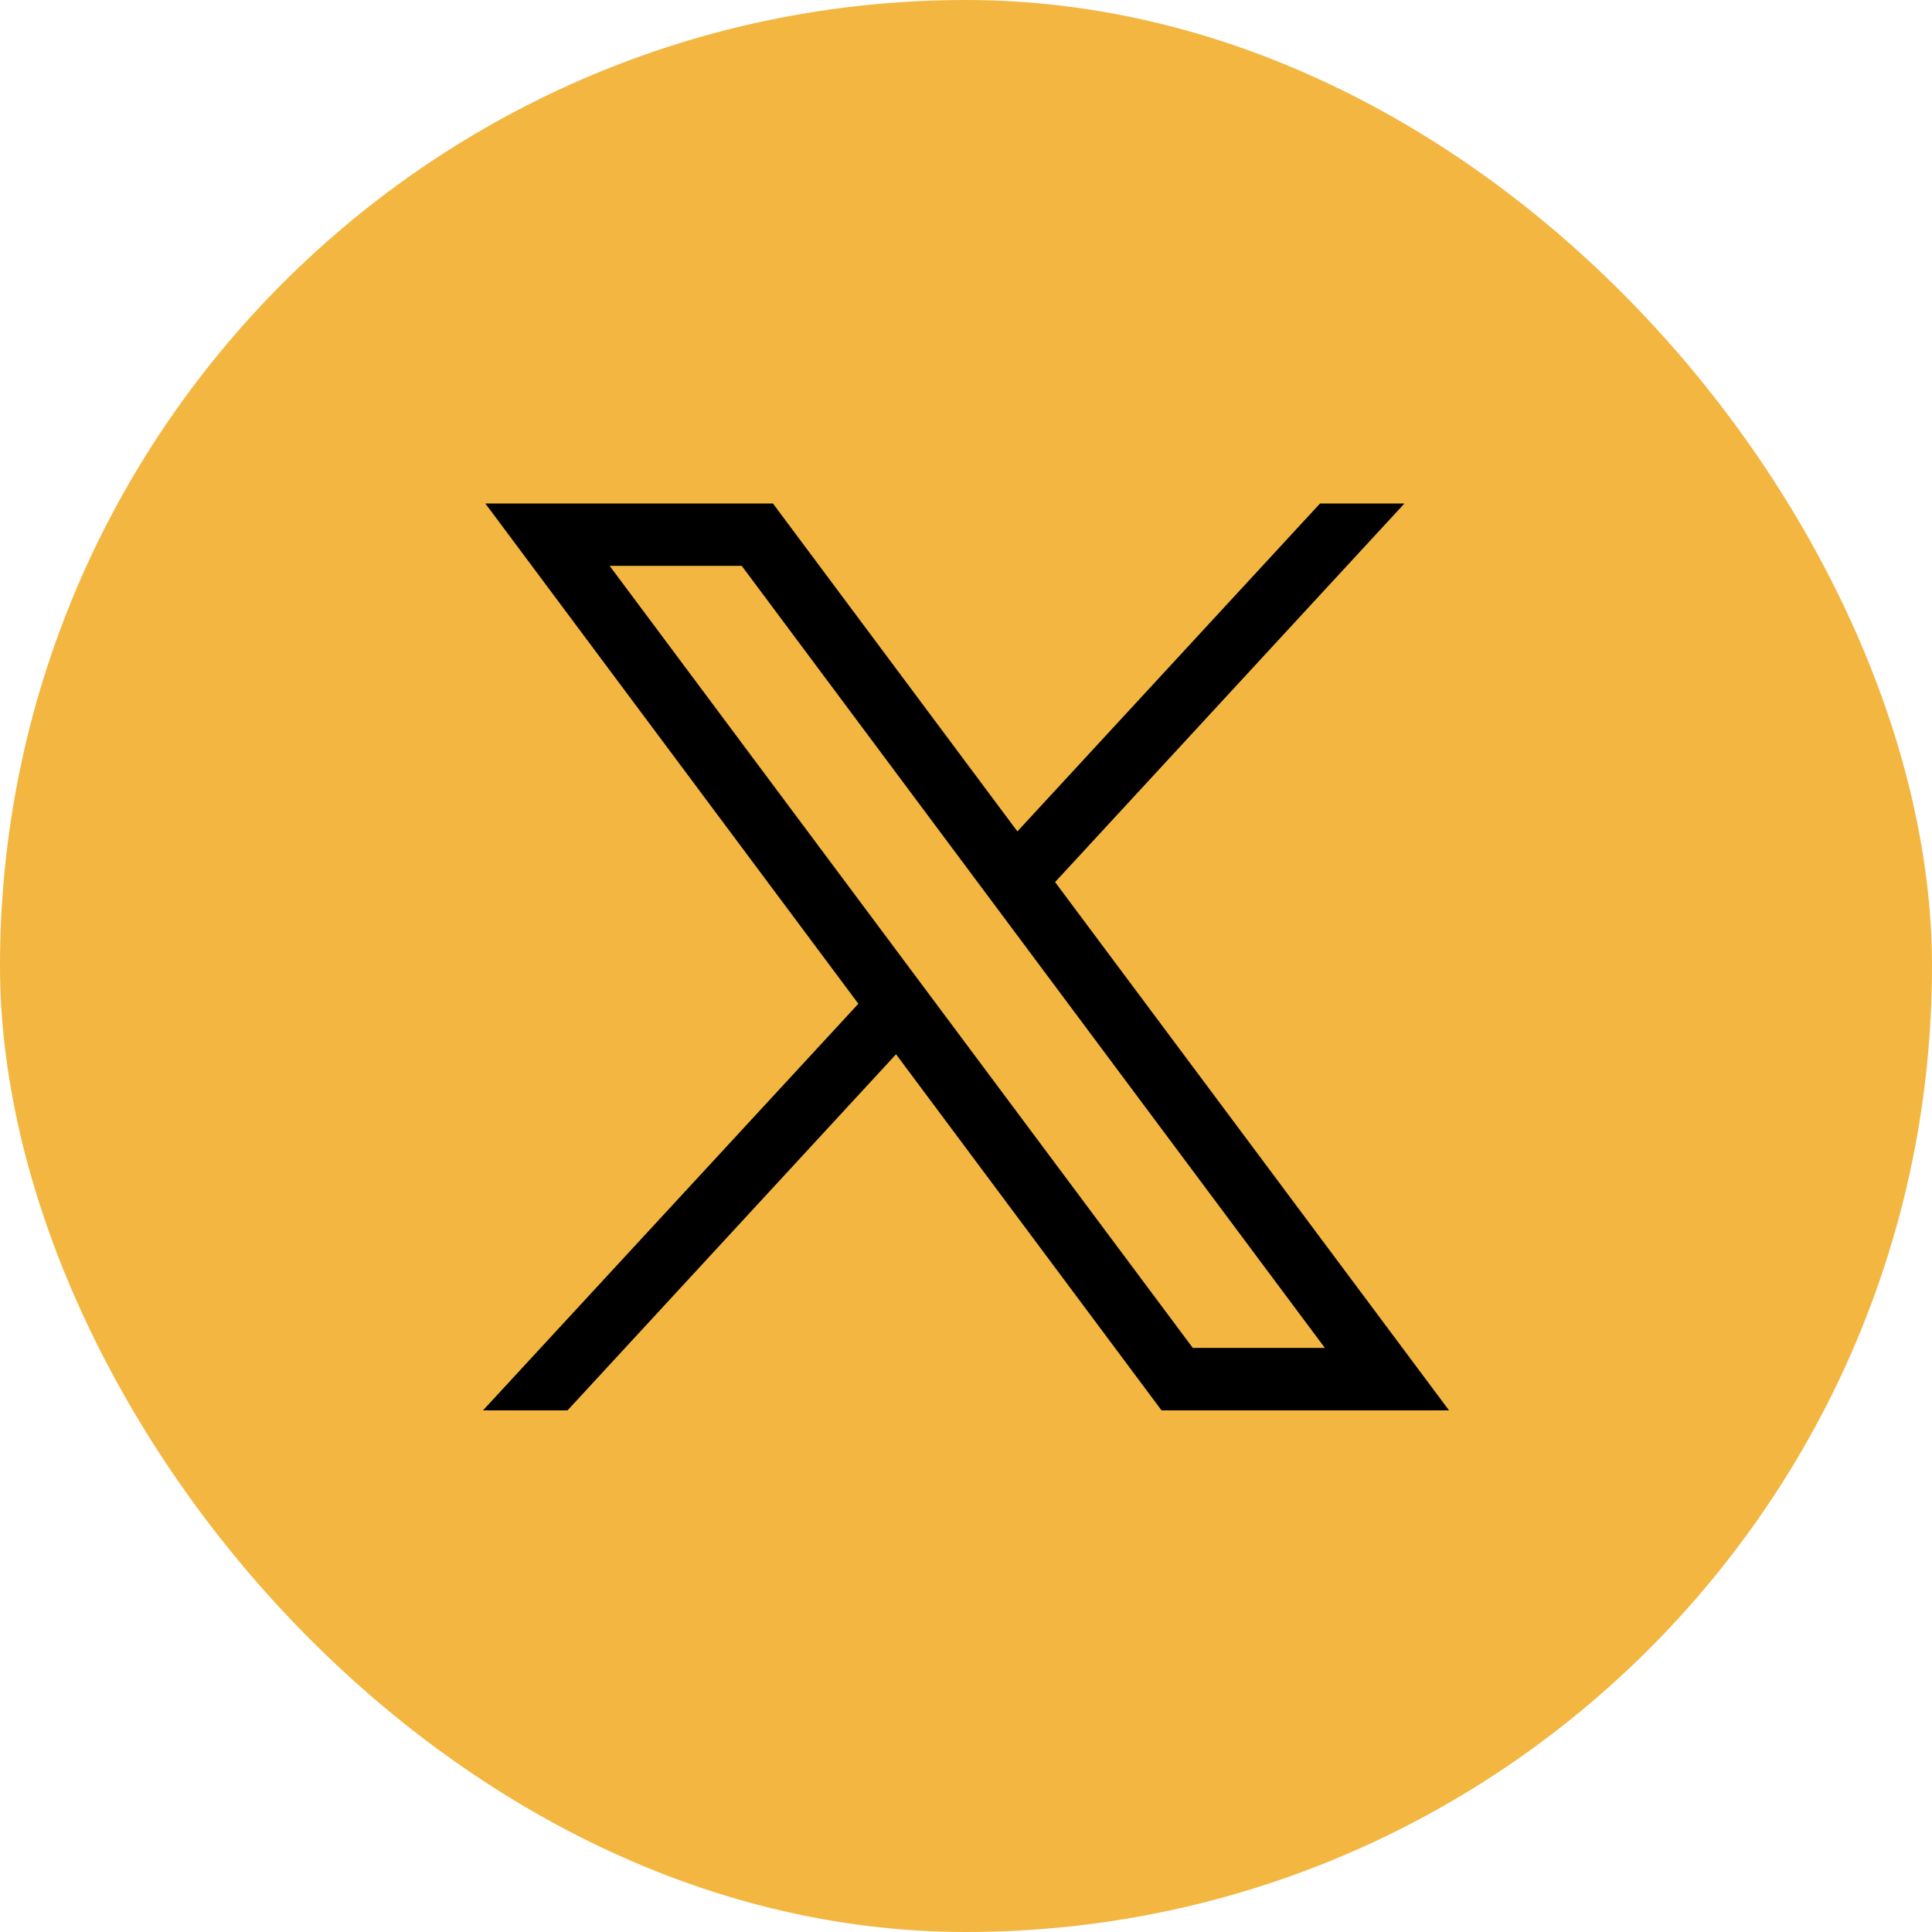
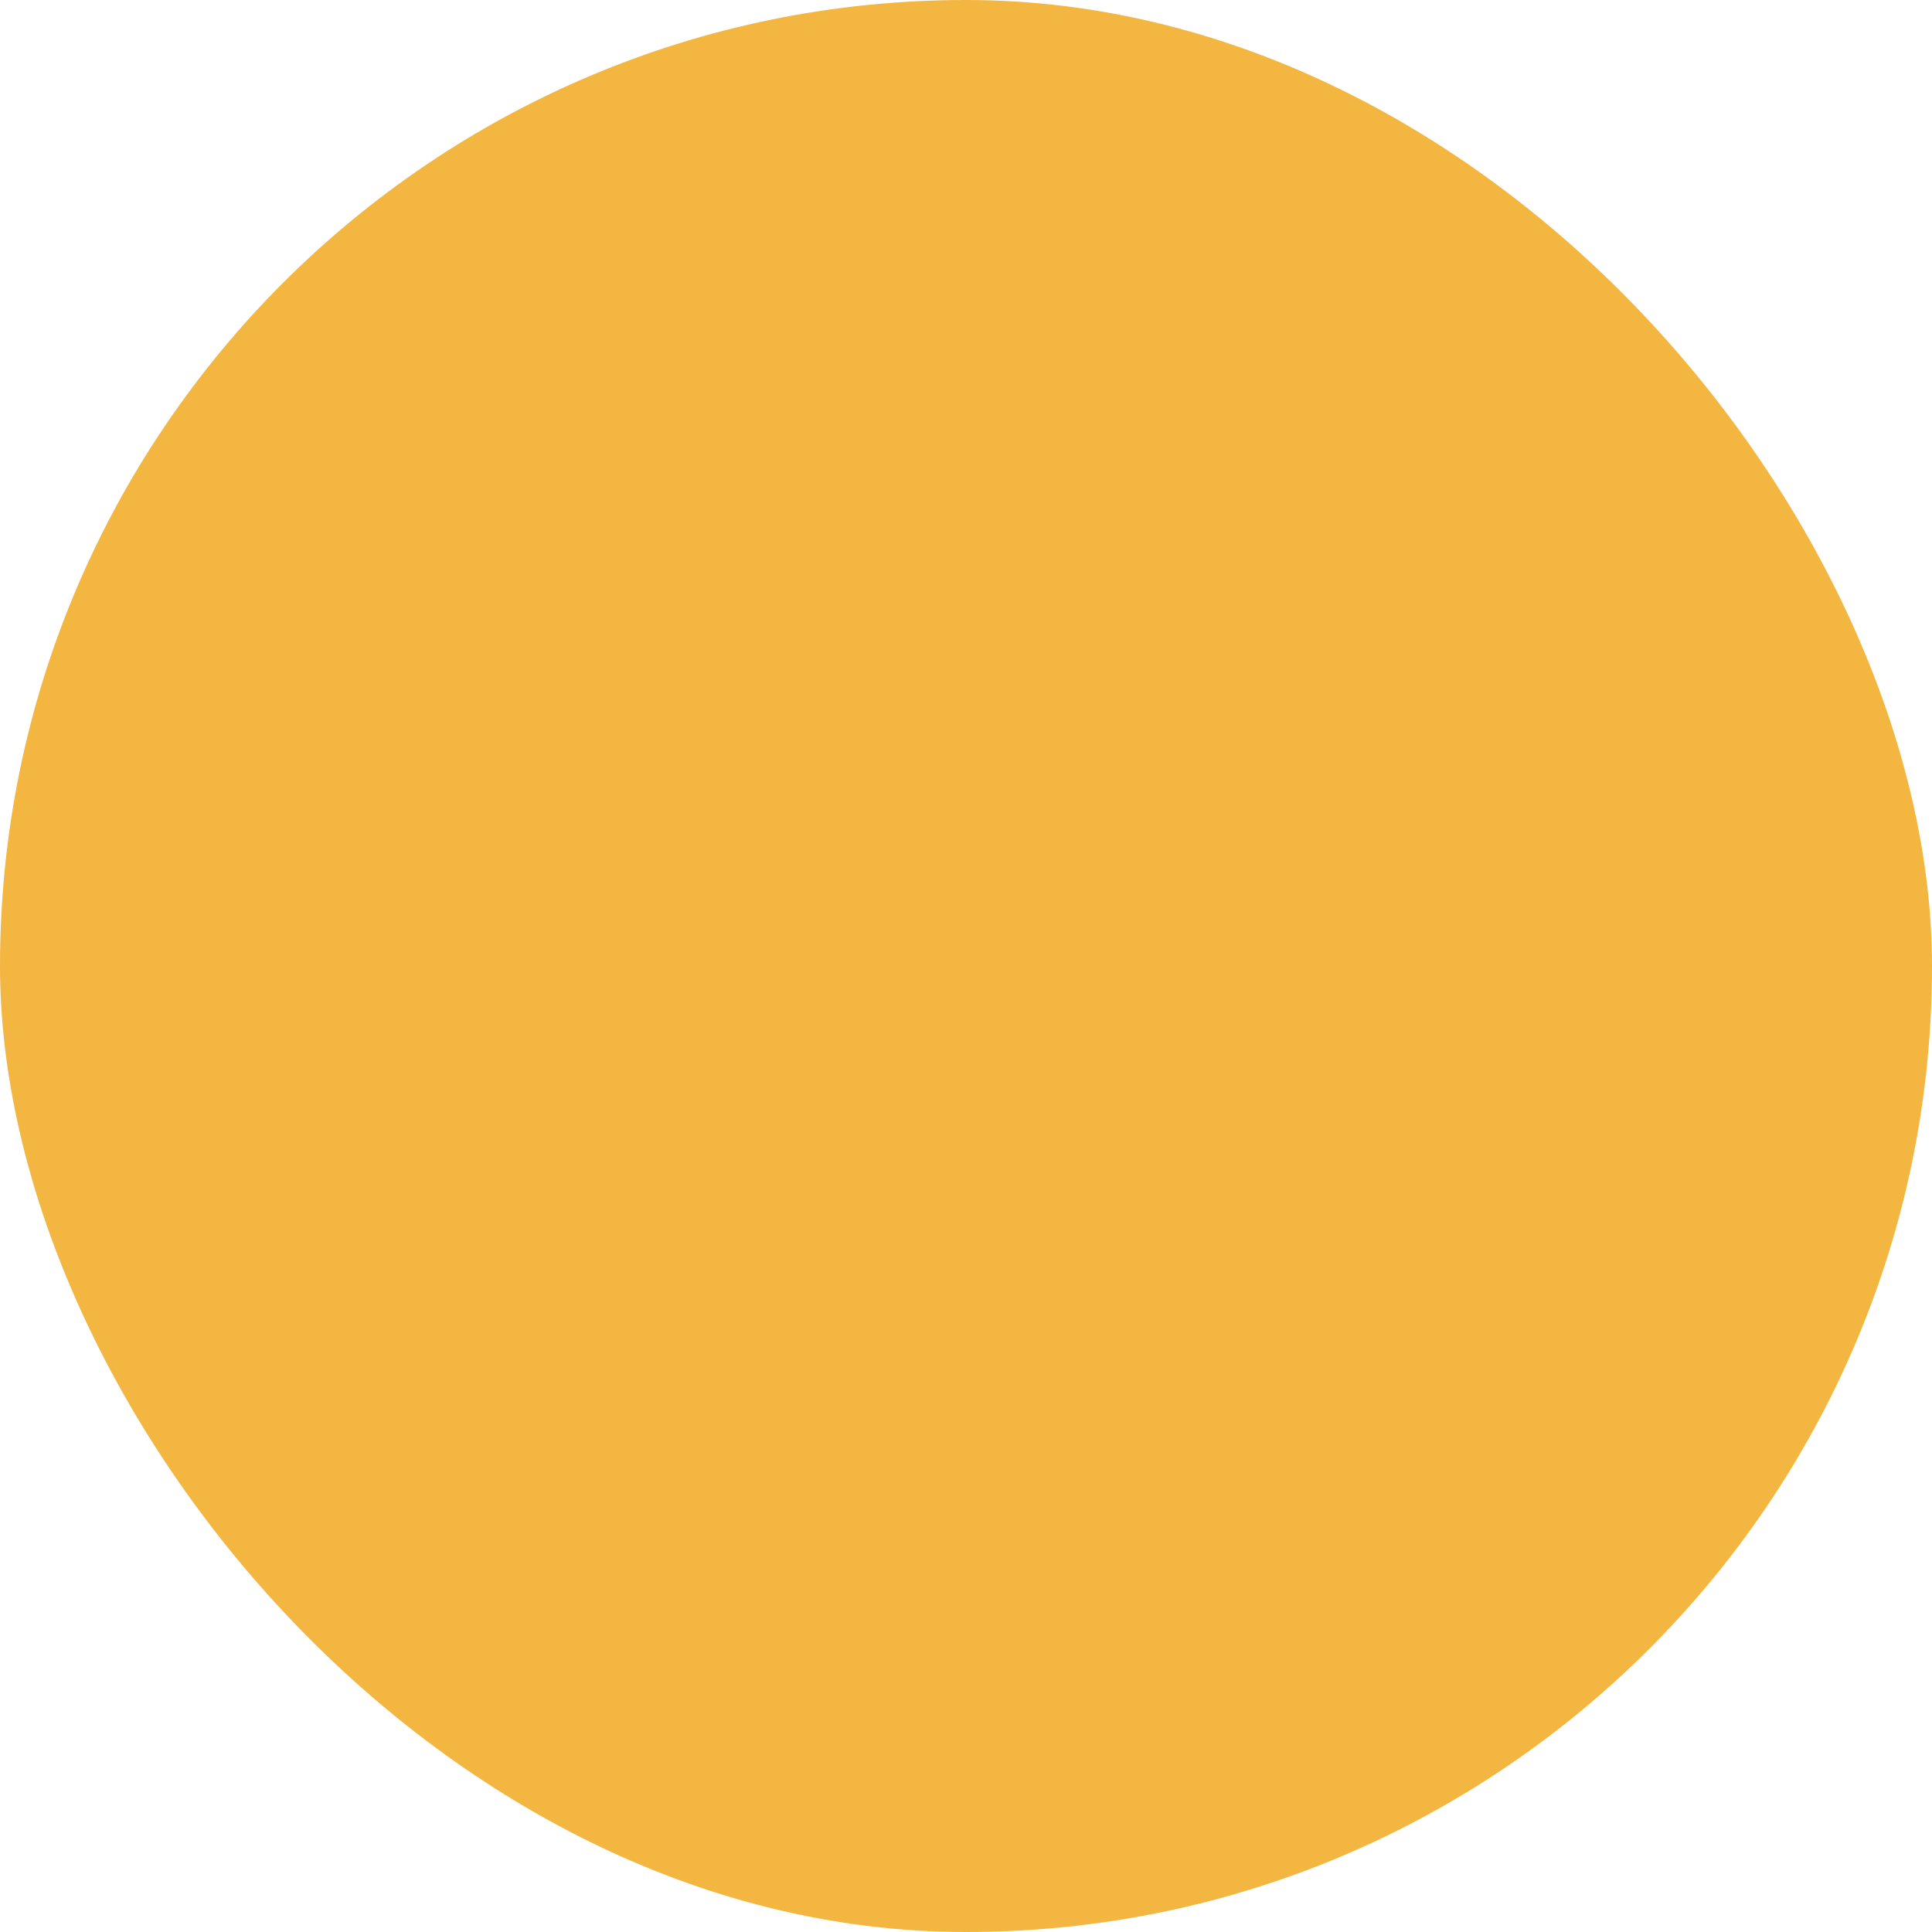
<svg xmlns="http://www.w3.org/2000/svg" width="48" height="48" viewBox="0 0 48 48" fill="none">
  <rect width="48" height="48" rx="24" fill="#F3B640" />
-   <path d="M12.059 12.51L21.326 24.938L12 35.04H14.1L22.262 26.193L28.858 35.04H36L26.213 21.915L34.892 12.51H32.795L25.277 20.656L19.204 12.51H12.059ZM15.146 14.058H18.428L32.916 33.488H29.634L15.146 14.058Z" fill="black" />
</svg>